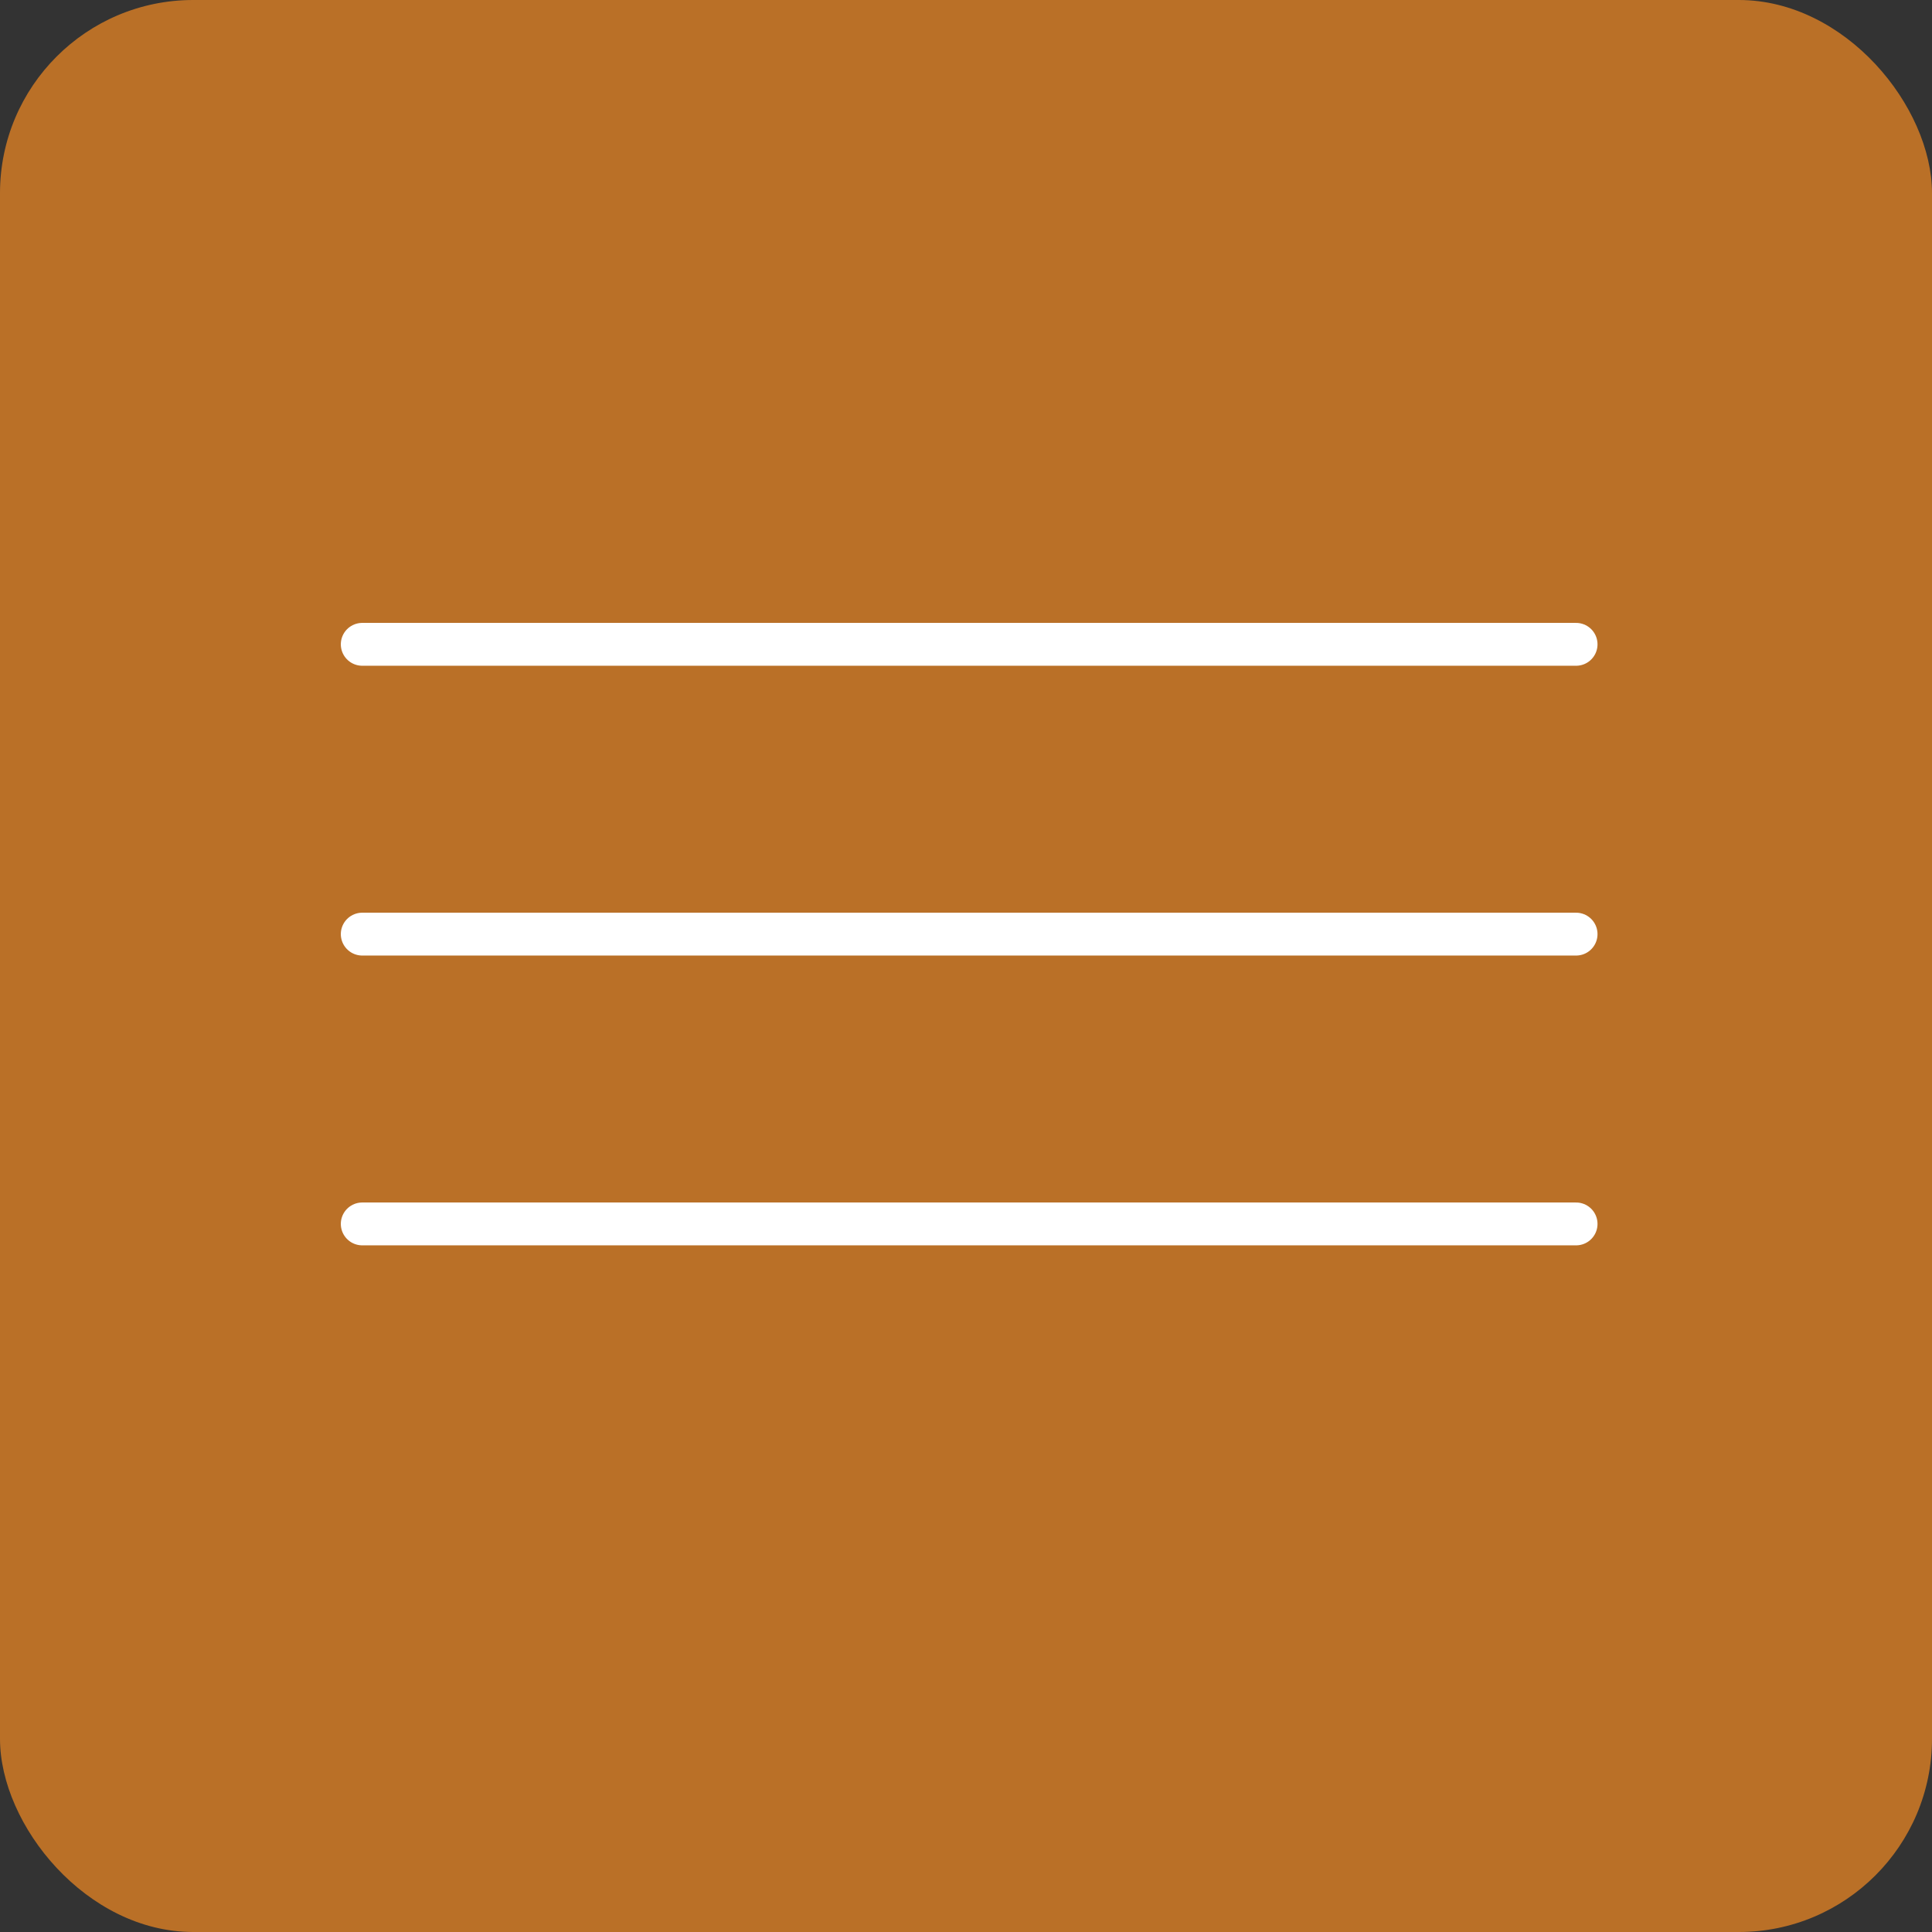
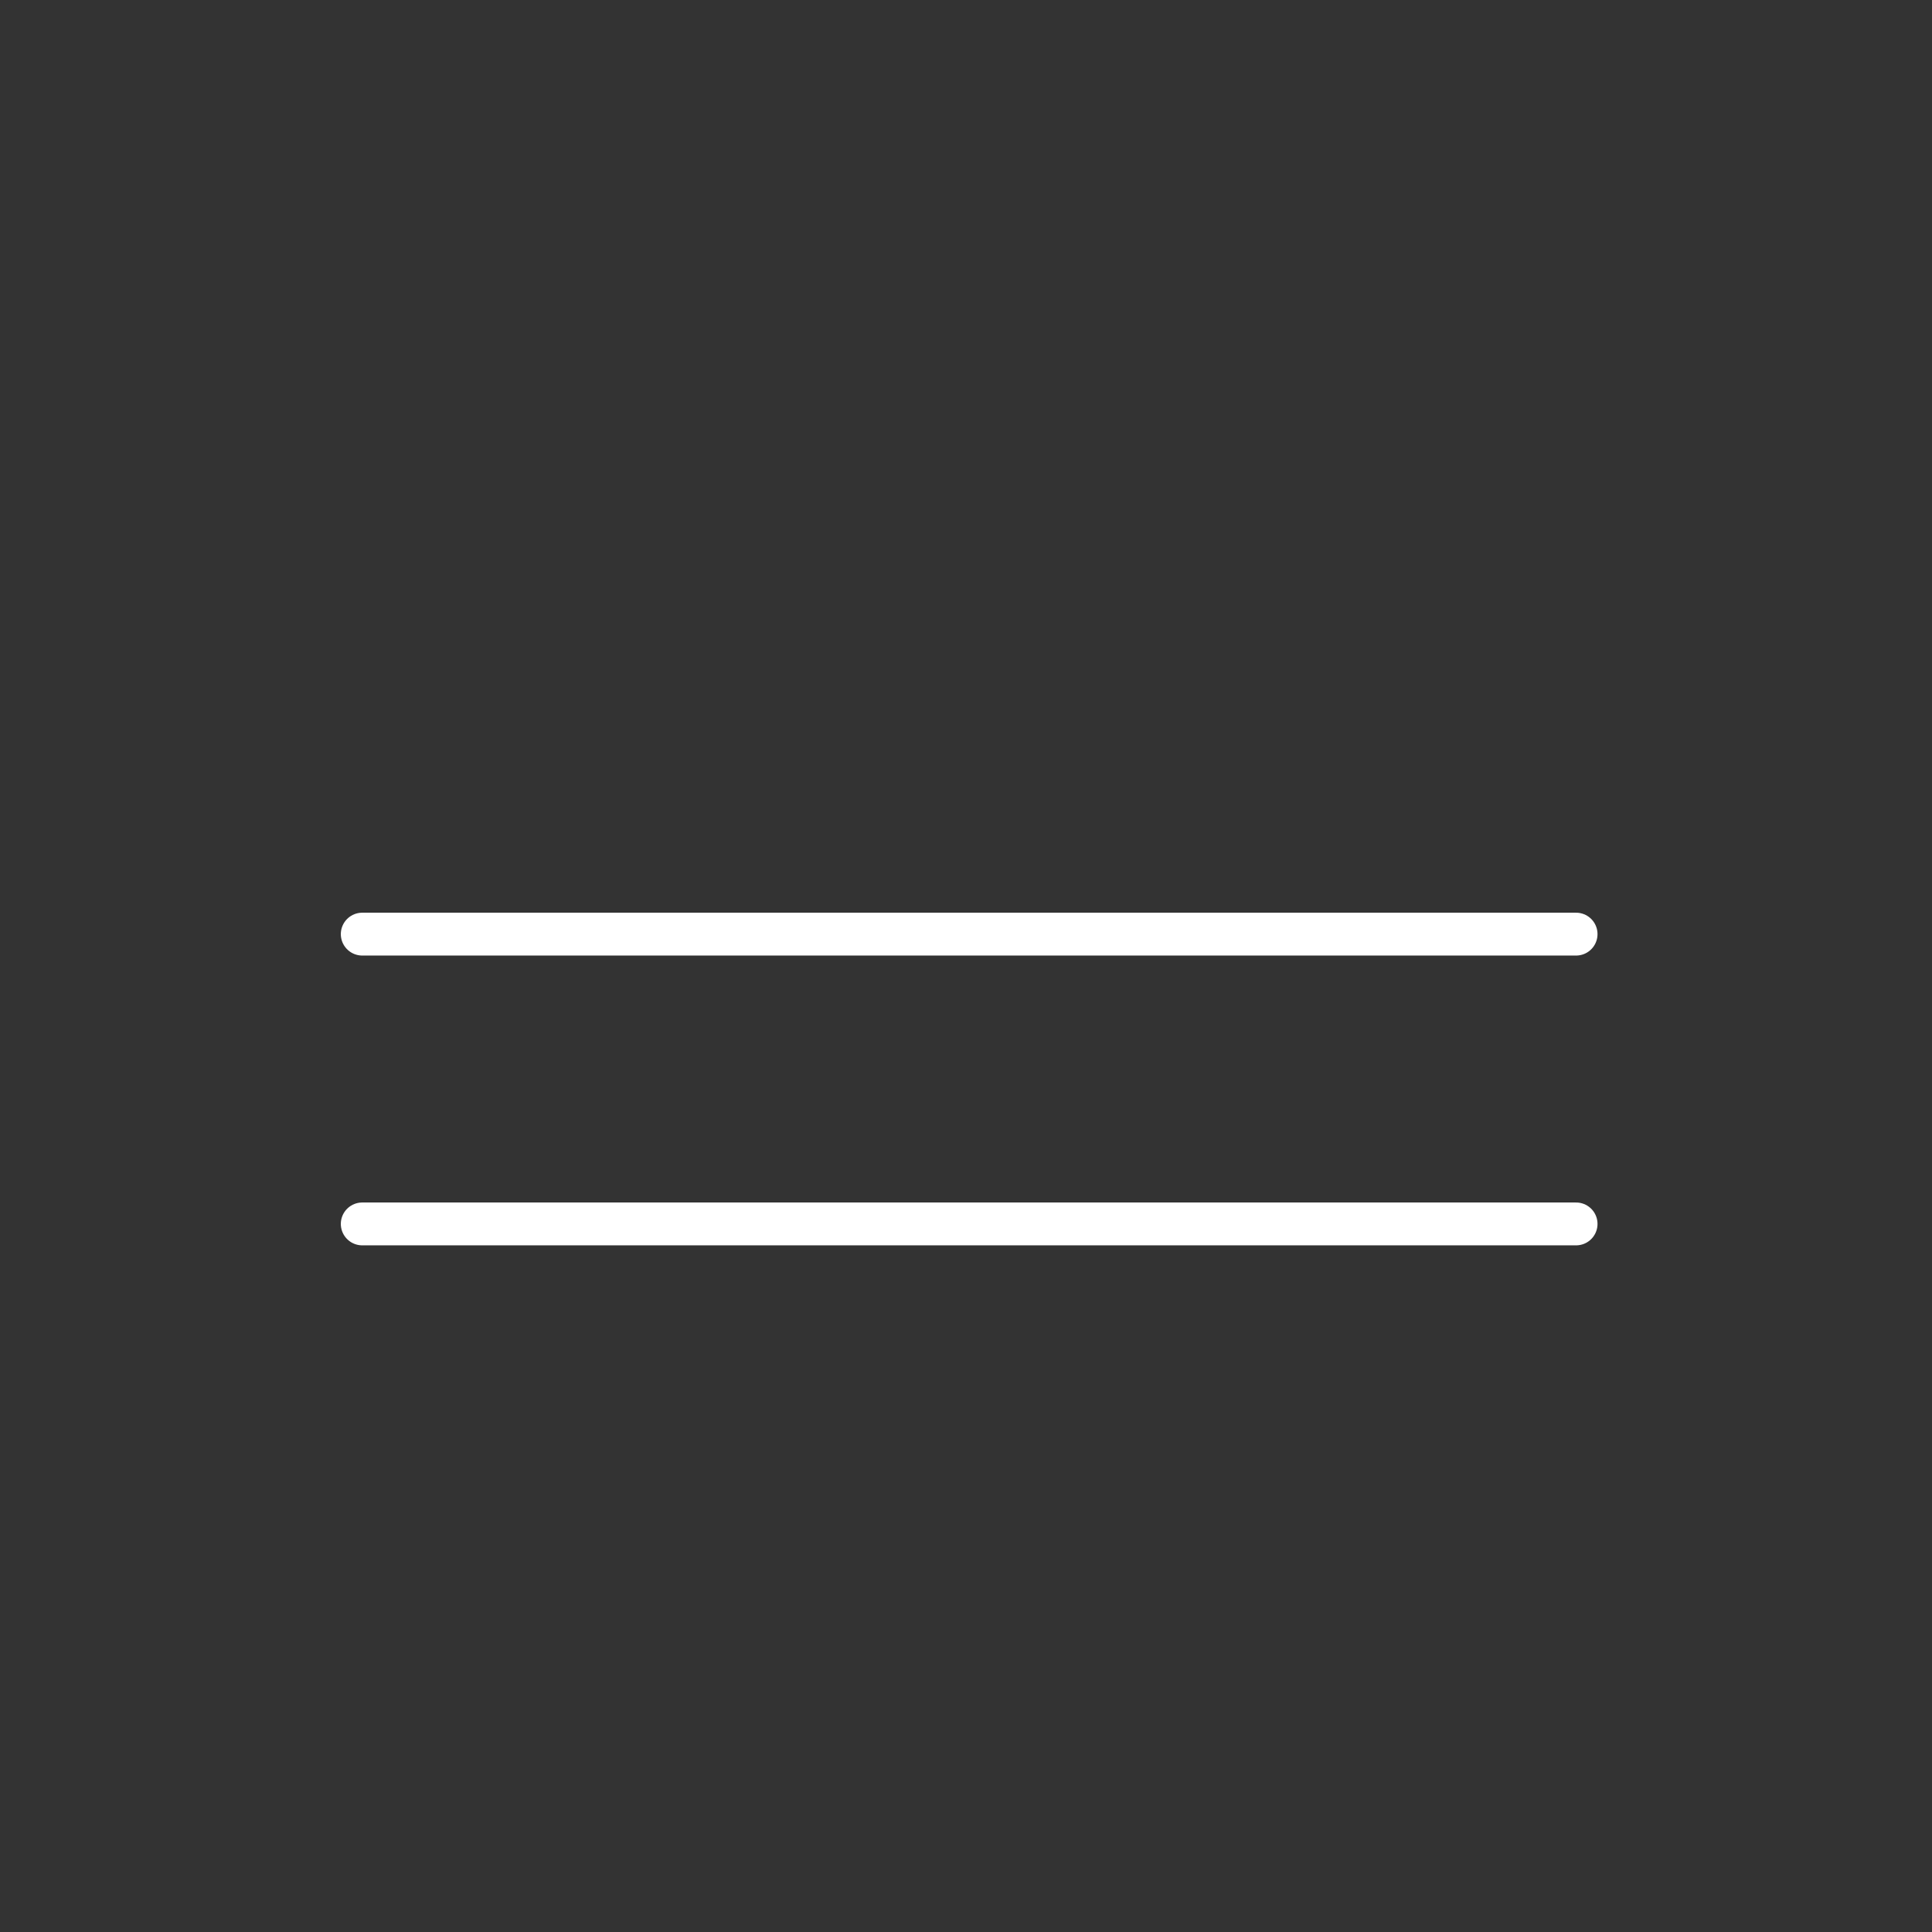
<svg xmlns="http://www.w3.org/2000/svg" width="50" height="50" viewBox="0 0 50 50" fill="none">
  <rect x="0" y="0" width="50" height="50" fill="#333333" stroke="none" />
-   <rect width="50" height="50" rx="5" fill="#BA7027" />
-   <path d="M9.375 16.675H40.789" stroke="white" stroke-width="1.109" stroke-linecap="round" />
  <path d="M9.375 24.175H40.789" stroke="white" stroke-width="1.109" stroke-linecap="round" />
  <path d="M9.375 31.675H40.789" stroke="white" stroke-width="1.109" stroke-linecap="round" />
</svg>